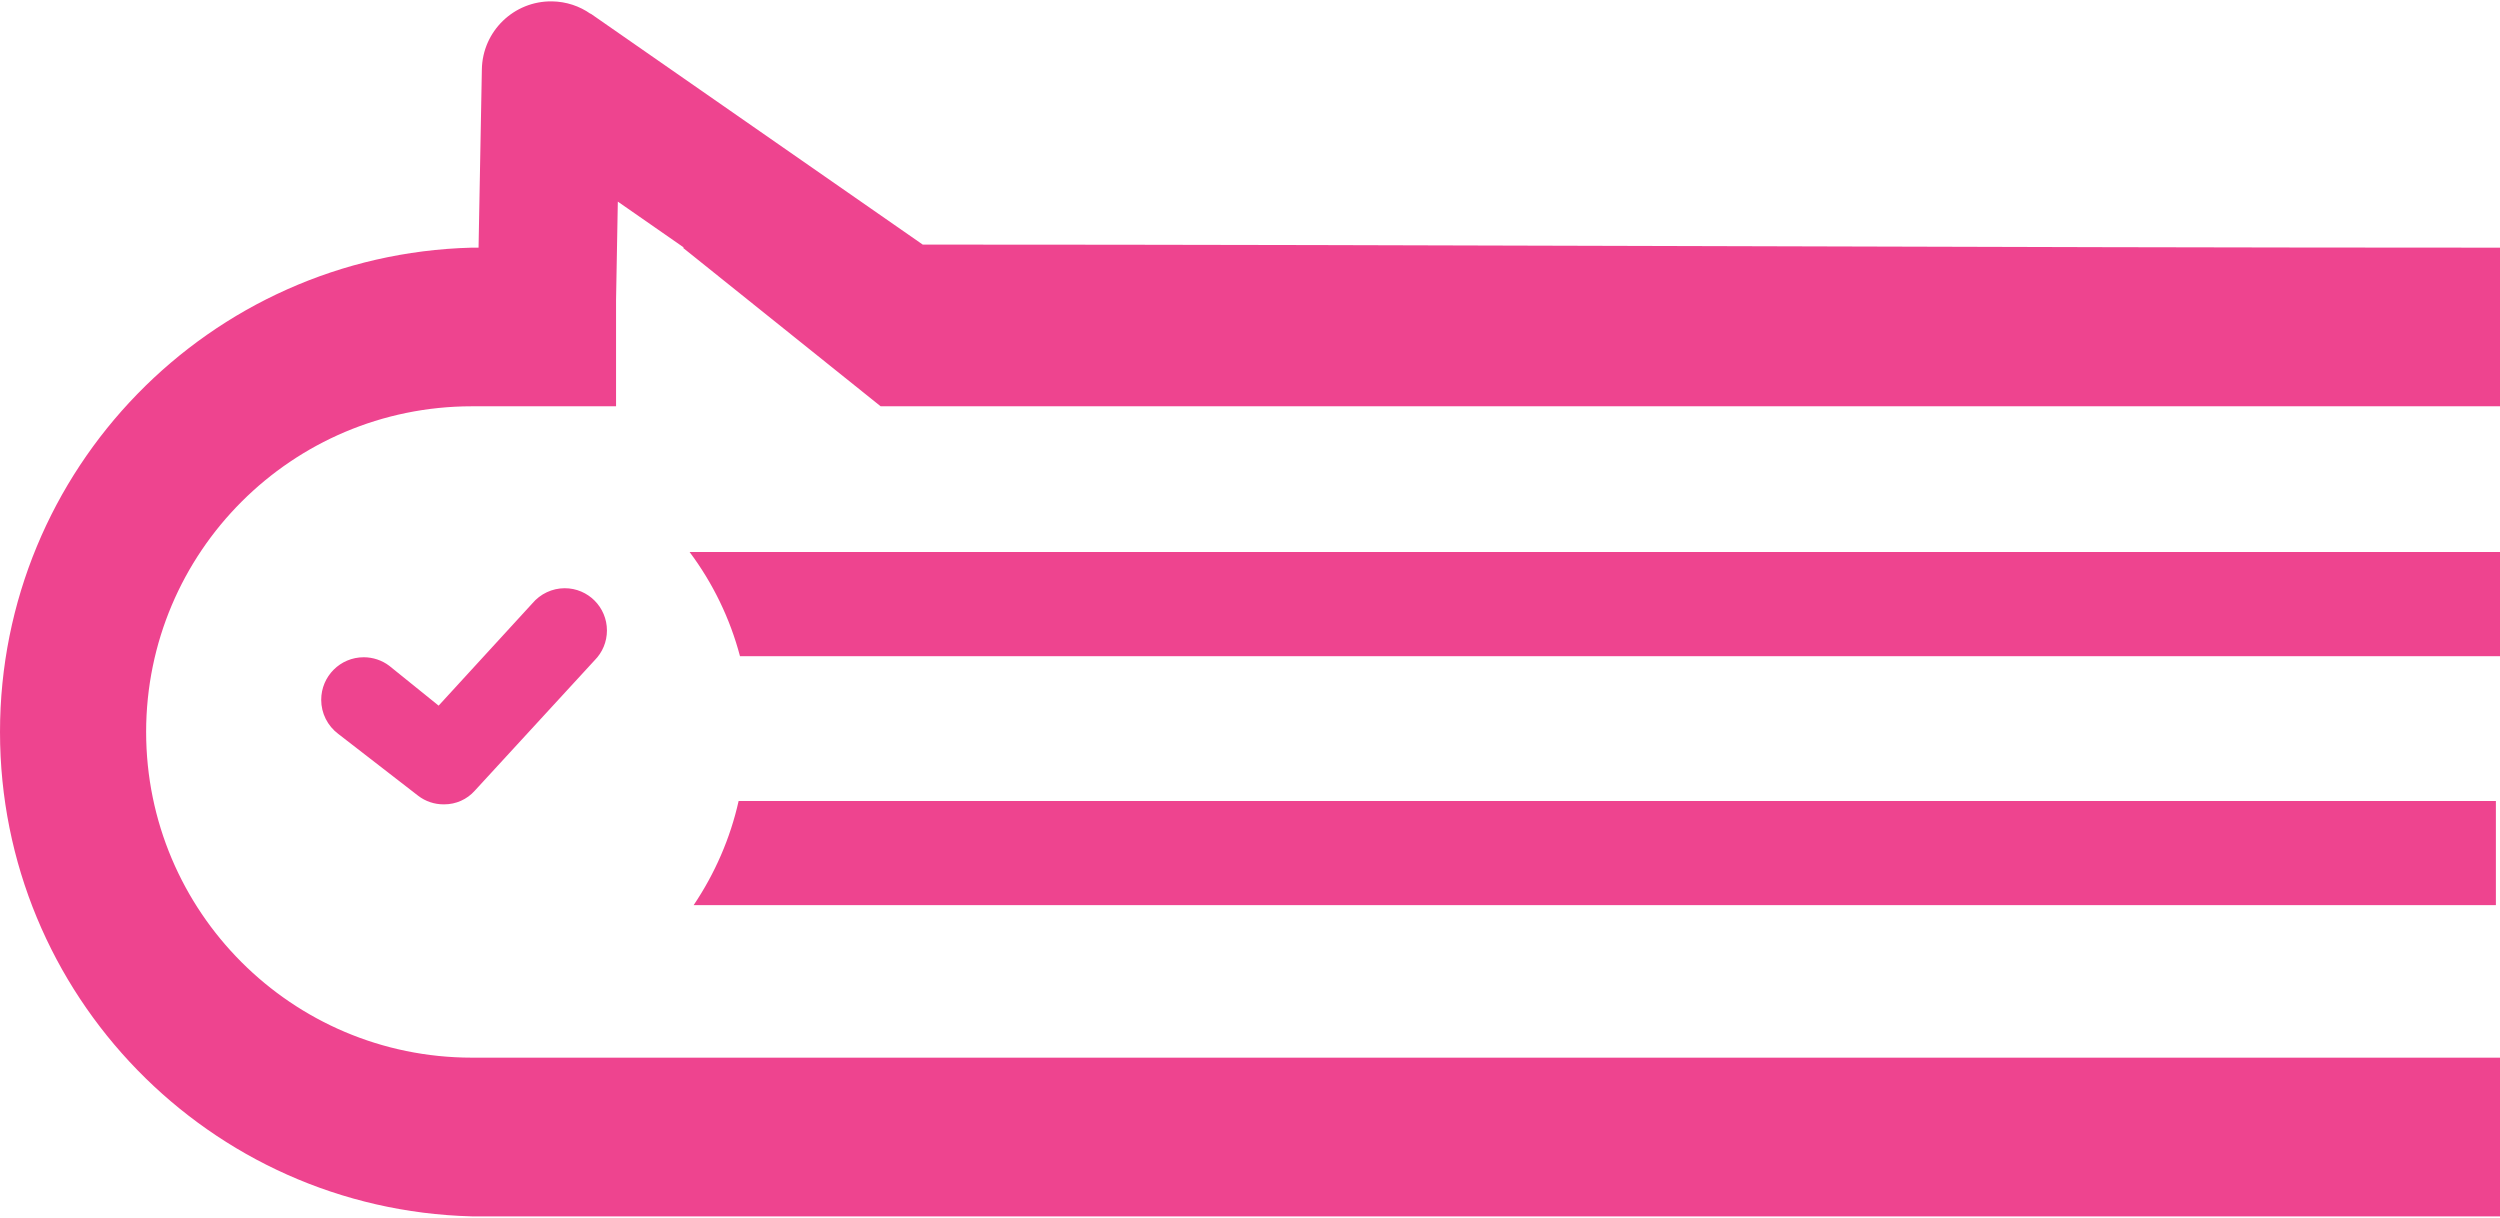
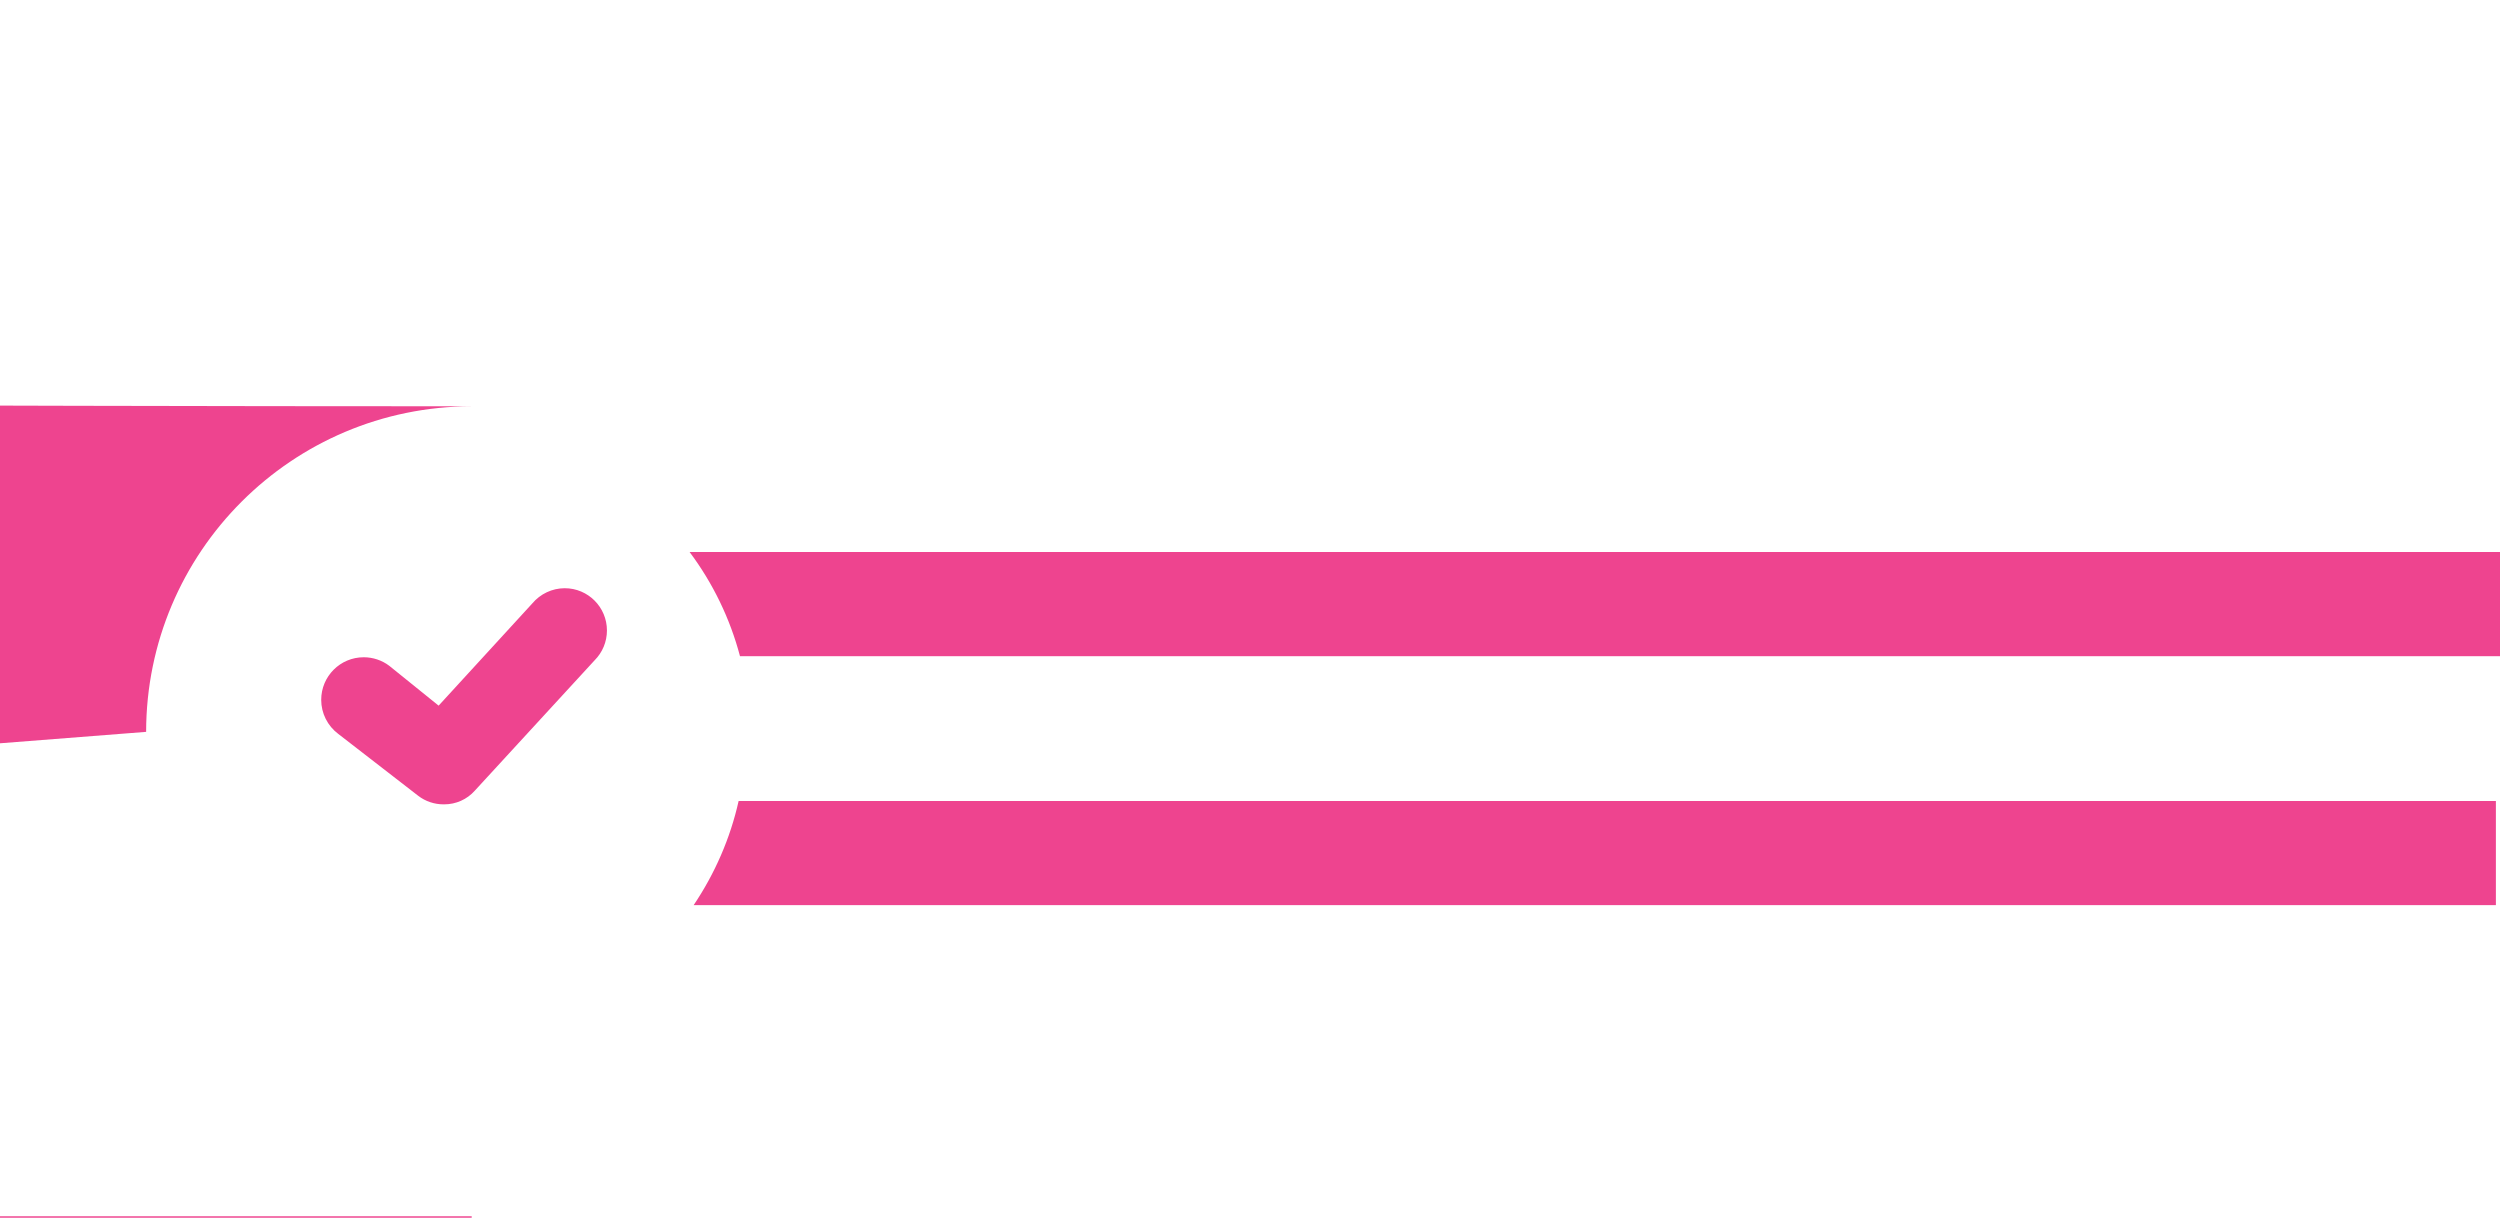
<svg xmlns="http://www.w3.org/2000/svg" xml:space="preserve" width="310px" height="151px" version="1.1" style="shape-rendering:geometricPrecision; text-rendering:geometricPrecision; image-rendering:optimizeQuality; fill-rule:evenodd; clip-rule:evenodd" viewBox="0 0 310 151">
  <defs>
    <style type="text/css">
   
    .fil0 {fill:#EE448F}
   
  </style>
  </defs>
  <g id="Layer_x0020_1">
    <g>
-       <path class="fil0" d="M66 74.83l-11.61 12.67 -6.12 -4.94c-0.91,-0.69 -2.03,-1.06 -3.17,-1.06 -2.91,0 -5.27,2.36 -5.27,5.28 0,1.66 0.78,3.22 2.11,4.22l9.92 7.68c0.9,0.69 2,1.06 3.14,1.06 0.01,0 0.02,0 0.03,0 0.02,0 0.04,0 0.06,0 1.44,0 2.82,-0.61 3.78,-1.69l14.86 -16.17c0.98,-0.98 1.53,-2.31 1.53,-3.7 0,-2.89 -2.34,-5.24 -5.23,-5.24 -1.56,0 -3.03,0.7 -4.03,1.89l0 0zm20.02 37.41l223.47 0 0 -12.92 -217.9 0c-1.03,4.61 -2.94,9 -5.58,12.92l0.01 0zm-20.02 -37.41l0 0 0 0zm244 -6.38l-224.49 0c2.89,3.86 5.02,8.26 6.25,12.92l218.24 0 0 -12.92zm-223.98 43.79l0 0 0 0zm-67.9 -21.49c0.02,-22.29 18.08,-40.35 40.37,-40.37l17.9 0 0 -13.15 0.22 -12.23 8.21 5.71 -0.15 0 24.53 19.67 200.8 0 0 -19.67c-65.2,0 -130.35,-0.38 -195.58,-0.38l-41.18 -28.64 -0.02 0.02c-1.35,-0.95 -2.99,-1.51 -4.76,-1.54 -4.74,-0.07 -8.64,3.71 -8.71,8.45l-0.41 22.09 -0.85 0c-32.55,0.86 -58.49,27.5 -58.49,60.06 0,32.56 25.94,59.2 58.49,60.06l251.51 0 0 -19.68 -251.51 0c-22.3,-0.02 -40.37,-18.11 -40.37,-40.4 0,0 0,0 0,0l0 0z" />
+       <path class="fil0" d="M66 74.83l-11.61 12.67 -6.12 -4.94c-0.91,-0.69 -2.03,-1.06 -3.17,-1.06 -2.91,0 -5.27,2.36 -5.27,5.28 0,1.66 0.78,3.22 2.11,4.22l9.92 7.68c0.9,0.69 2,1.06 3.14,1.06 0.01,0 0.02,0 0.03,0 0.02,0 0.04,0 0.06,0 1.44,0 2.82,-0.61 3.78,-1.69l14.86 -16.17c0.98,-0.98 1.53,-2.31 1.53,-3.7 0,-2.89 -2.34,-5.24 -5.23,-5.24 -1.56,0 -3.03,0.7 -4.03,1.89l0 0zm20.02 37.41l223.47 0 0 -12.92 -217.9 0c-1.03,4.61 -2.94,9 -5.58,12.92l0.01 0zm-20.02 -37.41l0 0 0 0zm244 -6.38l-224.49 0c2.89,3.86 5.02,8.26 6.25,12.92l218.24 0 0 -12.92zm-223.98 43.79l0 0 0 0zm-67.9 -21.49c0.02,-22.29 18.08,-40.35 40.37,-40.37c-65.2,0 -130.35,-0.38 -195.58,-0.38l-41.18 -28.64 -0.02 0.02c-1.35,-0.95 -2.99,-1.51 -4.76,-1.54 -4.74,-0.07 -8.64,3.71 -8.71,8.45l-0.41 22.09 -0.85 0c-32.55,0.86 -58.49,27.5 -58.49,60.06 0,32.56 25.94,59.2 58.49,60.06l251.51 0 0 -19.68 -251.51 0c-22.3,-0.02 -40.37,-18.11 -40.37,-40.4 0,0 0,0 0,0l0 0z" />
    </g>
  </g>
</svg>